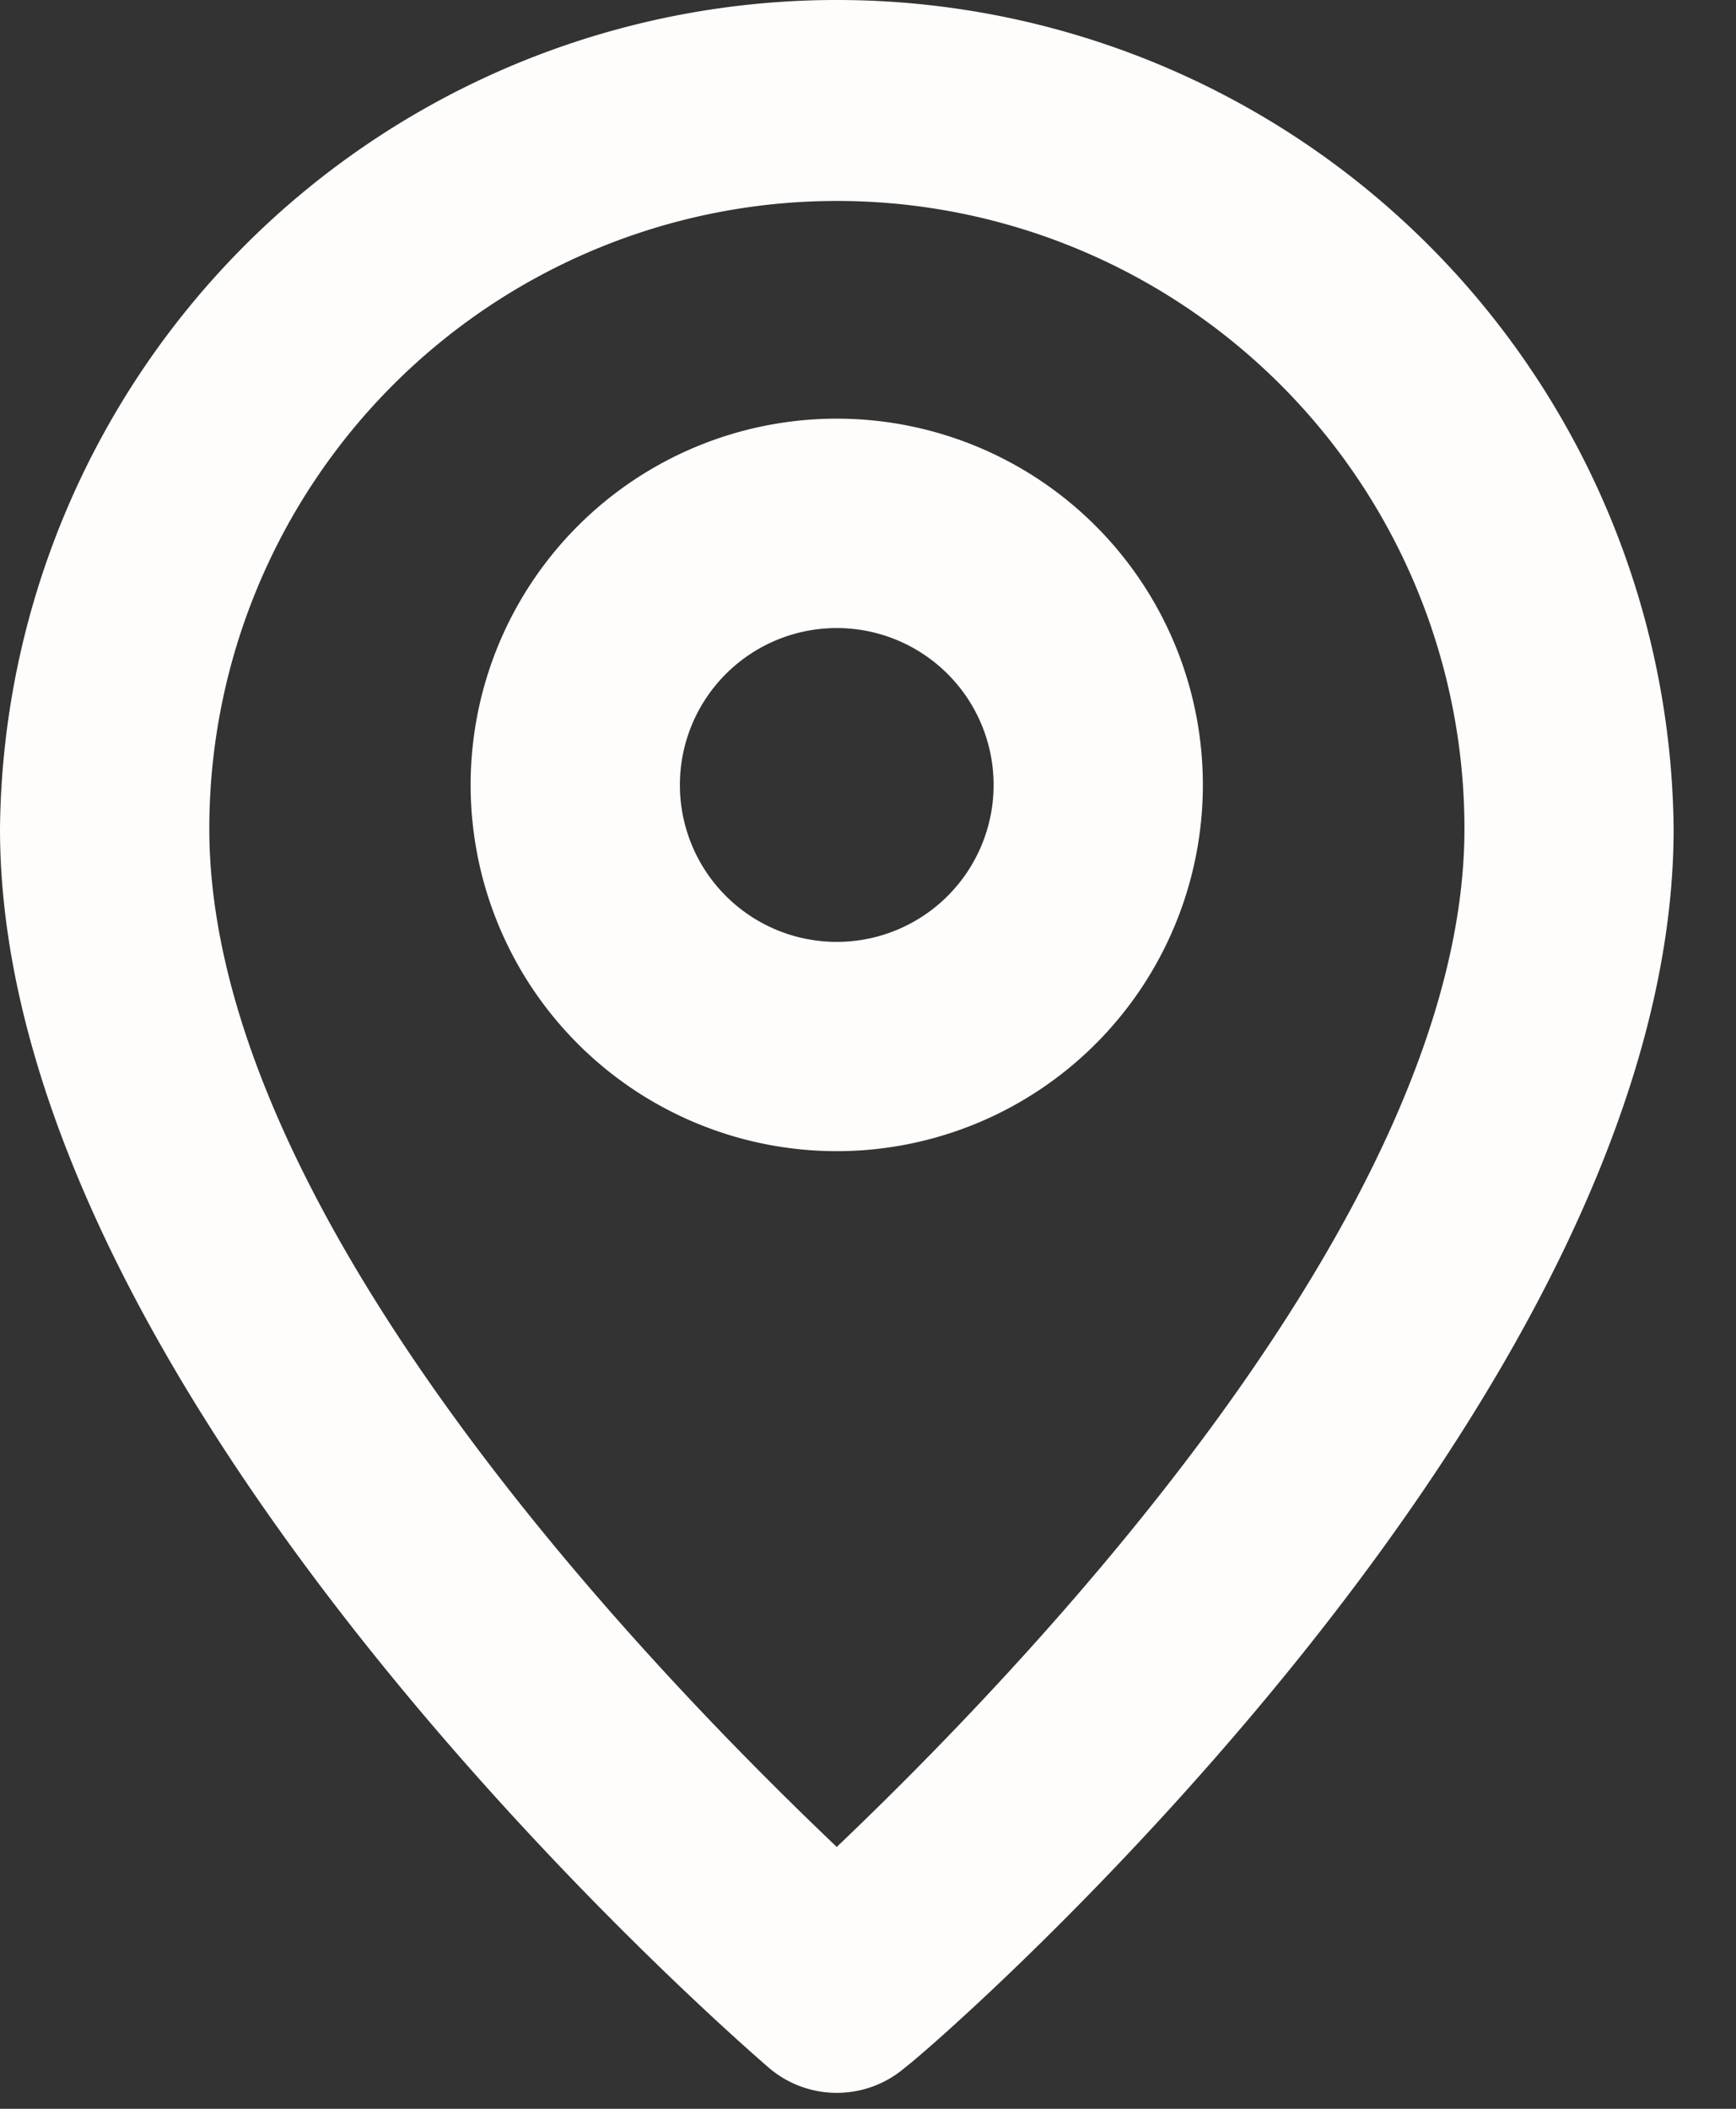
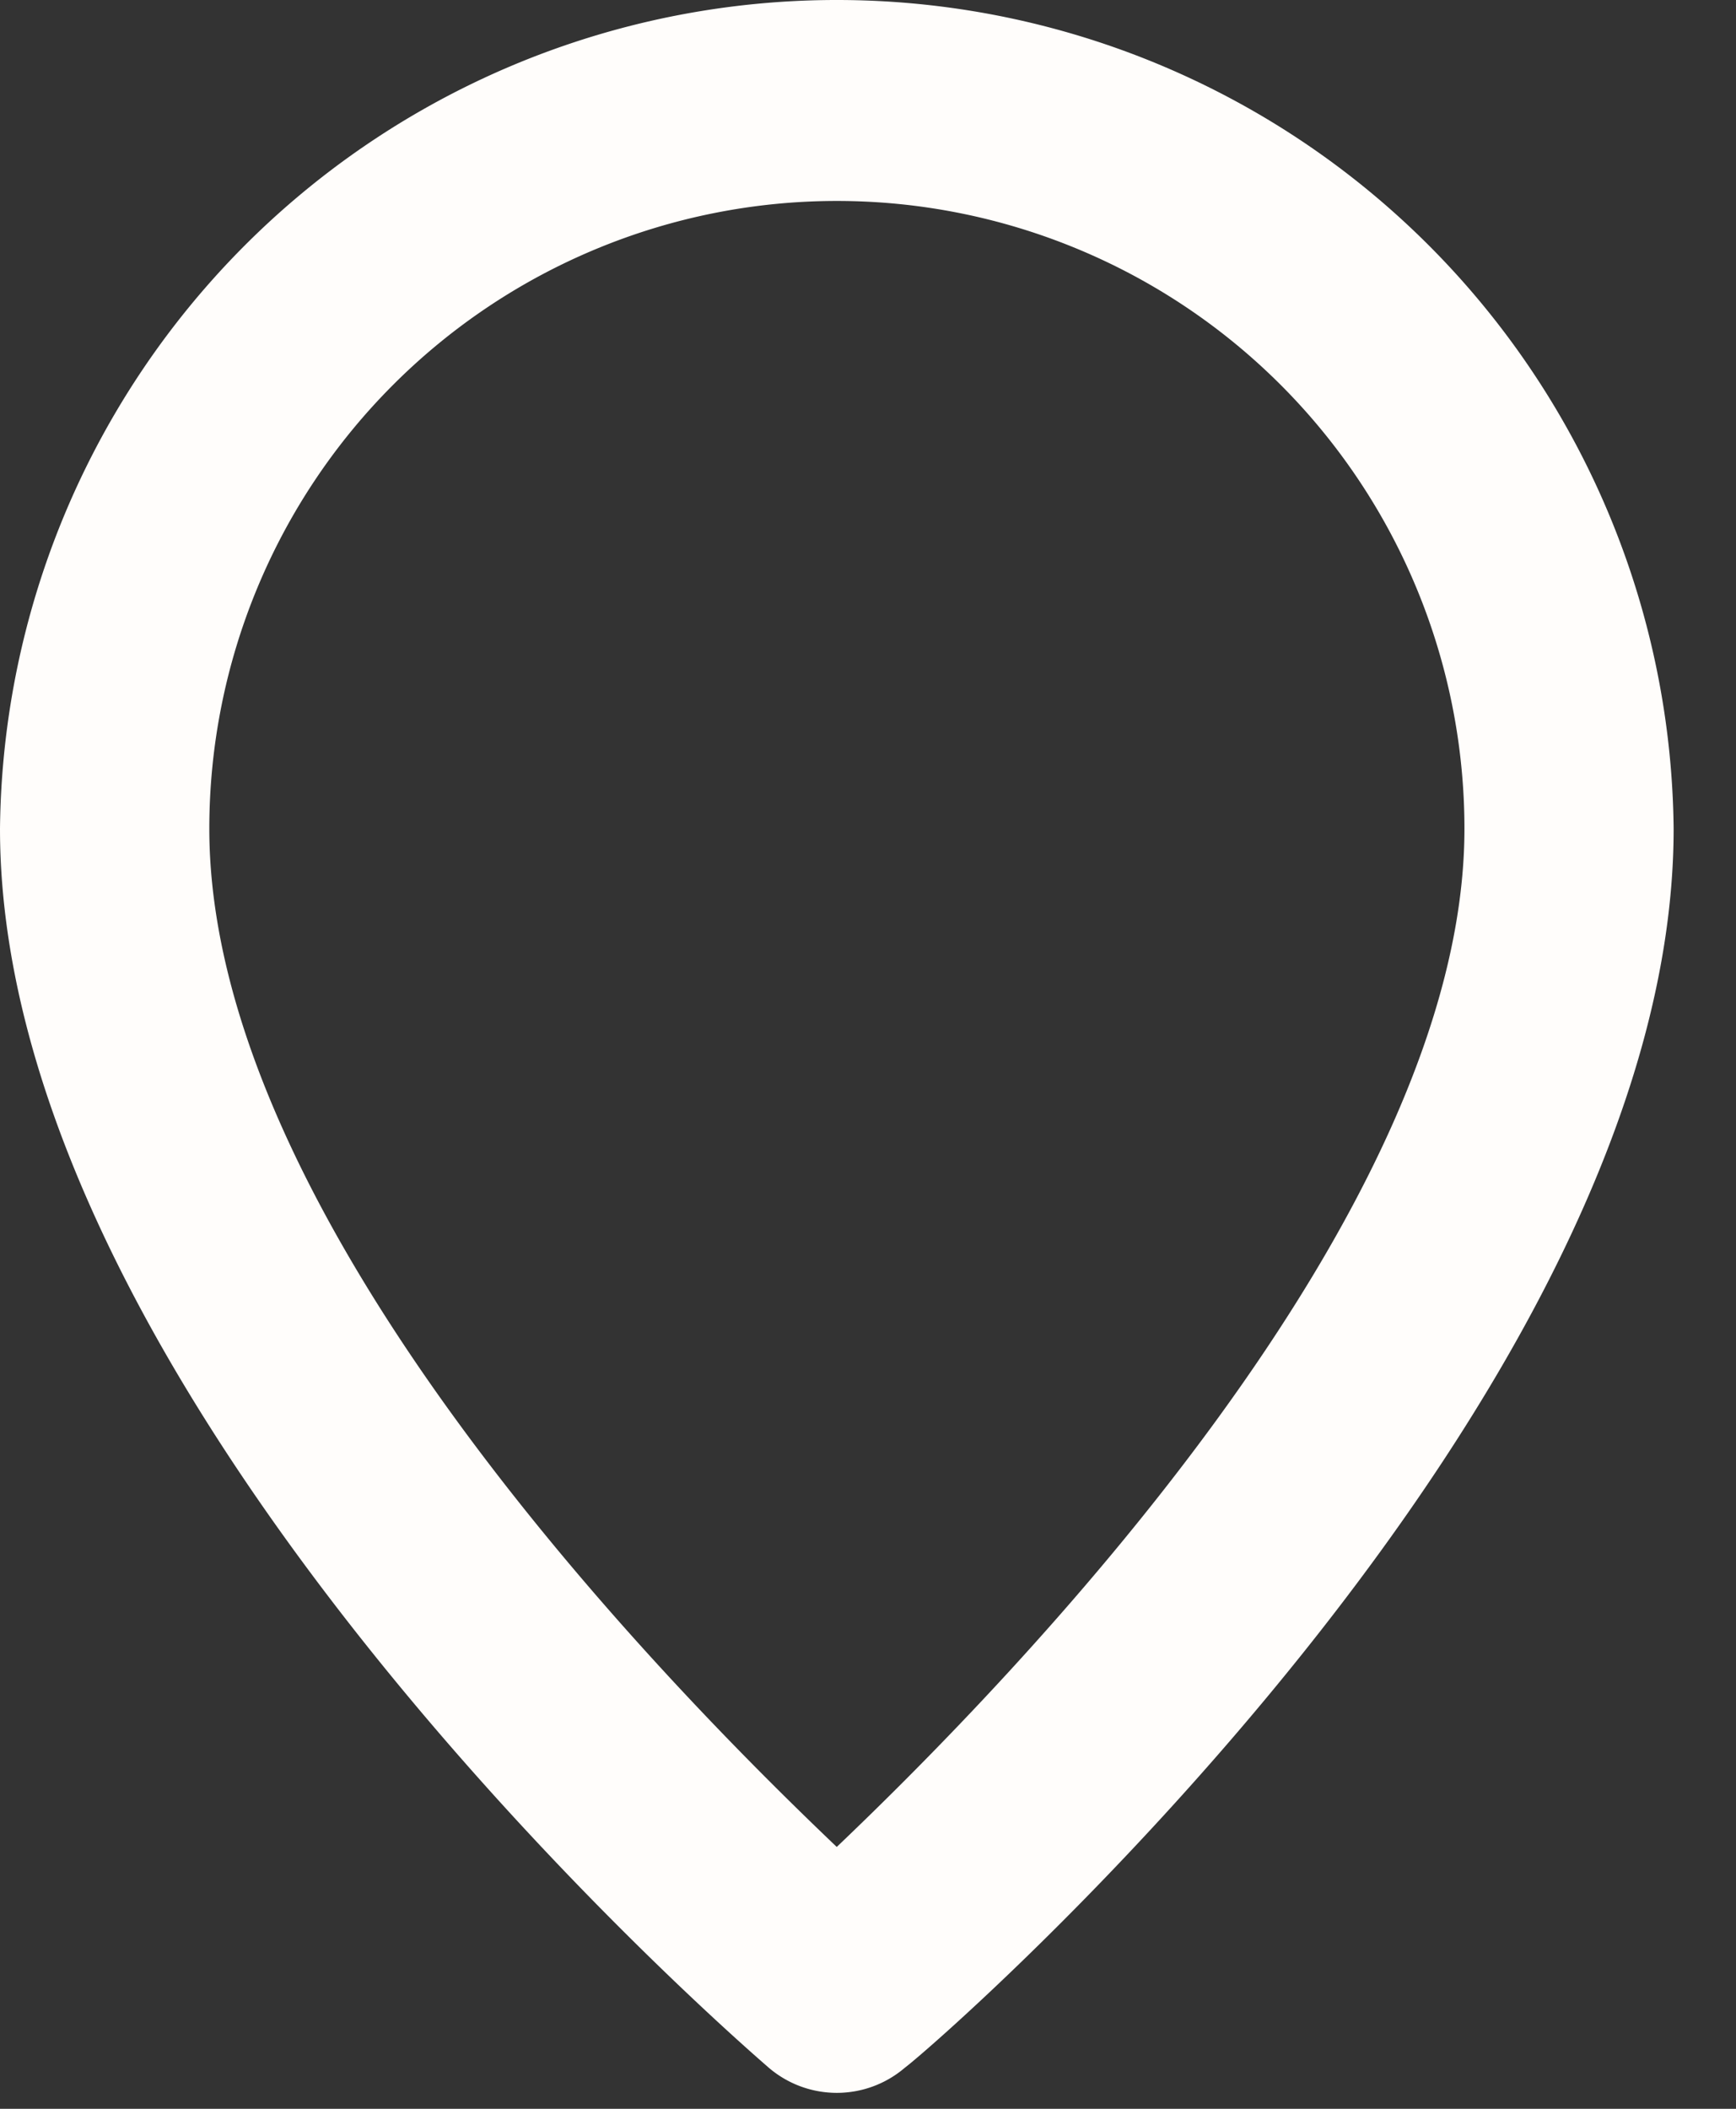
<svg xmlns="http://www.w3.org/2000/svg" width="14" height="17" fill="none">
  <rect width="100%" height="100%" fill="#333333" stroke="none" />
  <path fill="#FFFDFB" d="M6.748 0A6.748 6.748 0 0 0 0 6.681c0 4.623 5.947 9.768 6.2 9.988a.844.844 0 0 0 1.097 0c.295-.22 6.2-5.365 6.2-9.988A6.748 6.748 0 0 0 6.748 0Zm0 14.889c-1.408-1.341-5.06-5.062-5.06-8.208a5.061 5.061 0 0 1 10.122 0c0 3.121-3.653 6.866-5.062 8.208Z" />
-   <path fill="#FFFDFB" d="M6.748 3.375a2.952 2.952 0 1 0 0 5.905 2.952 2.952 0 0 0 0-5.905Zm0 4.218a1.265 1.265 0 1 1 0-2.53 1.265 1.265 0 0 1 0 2.53Z" />
</svg>